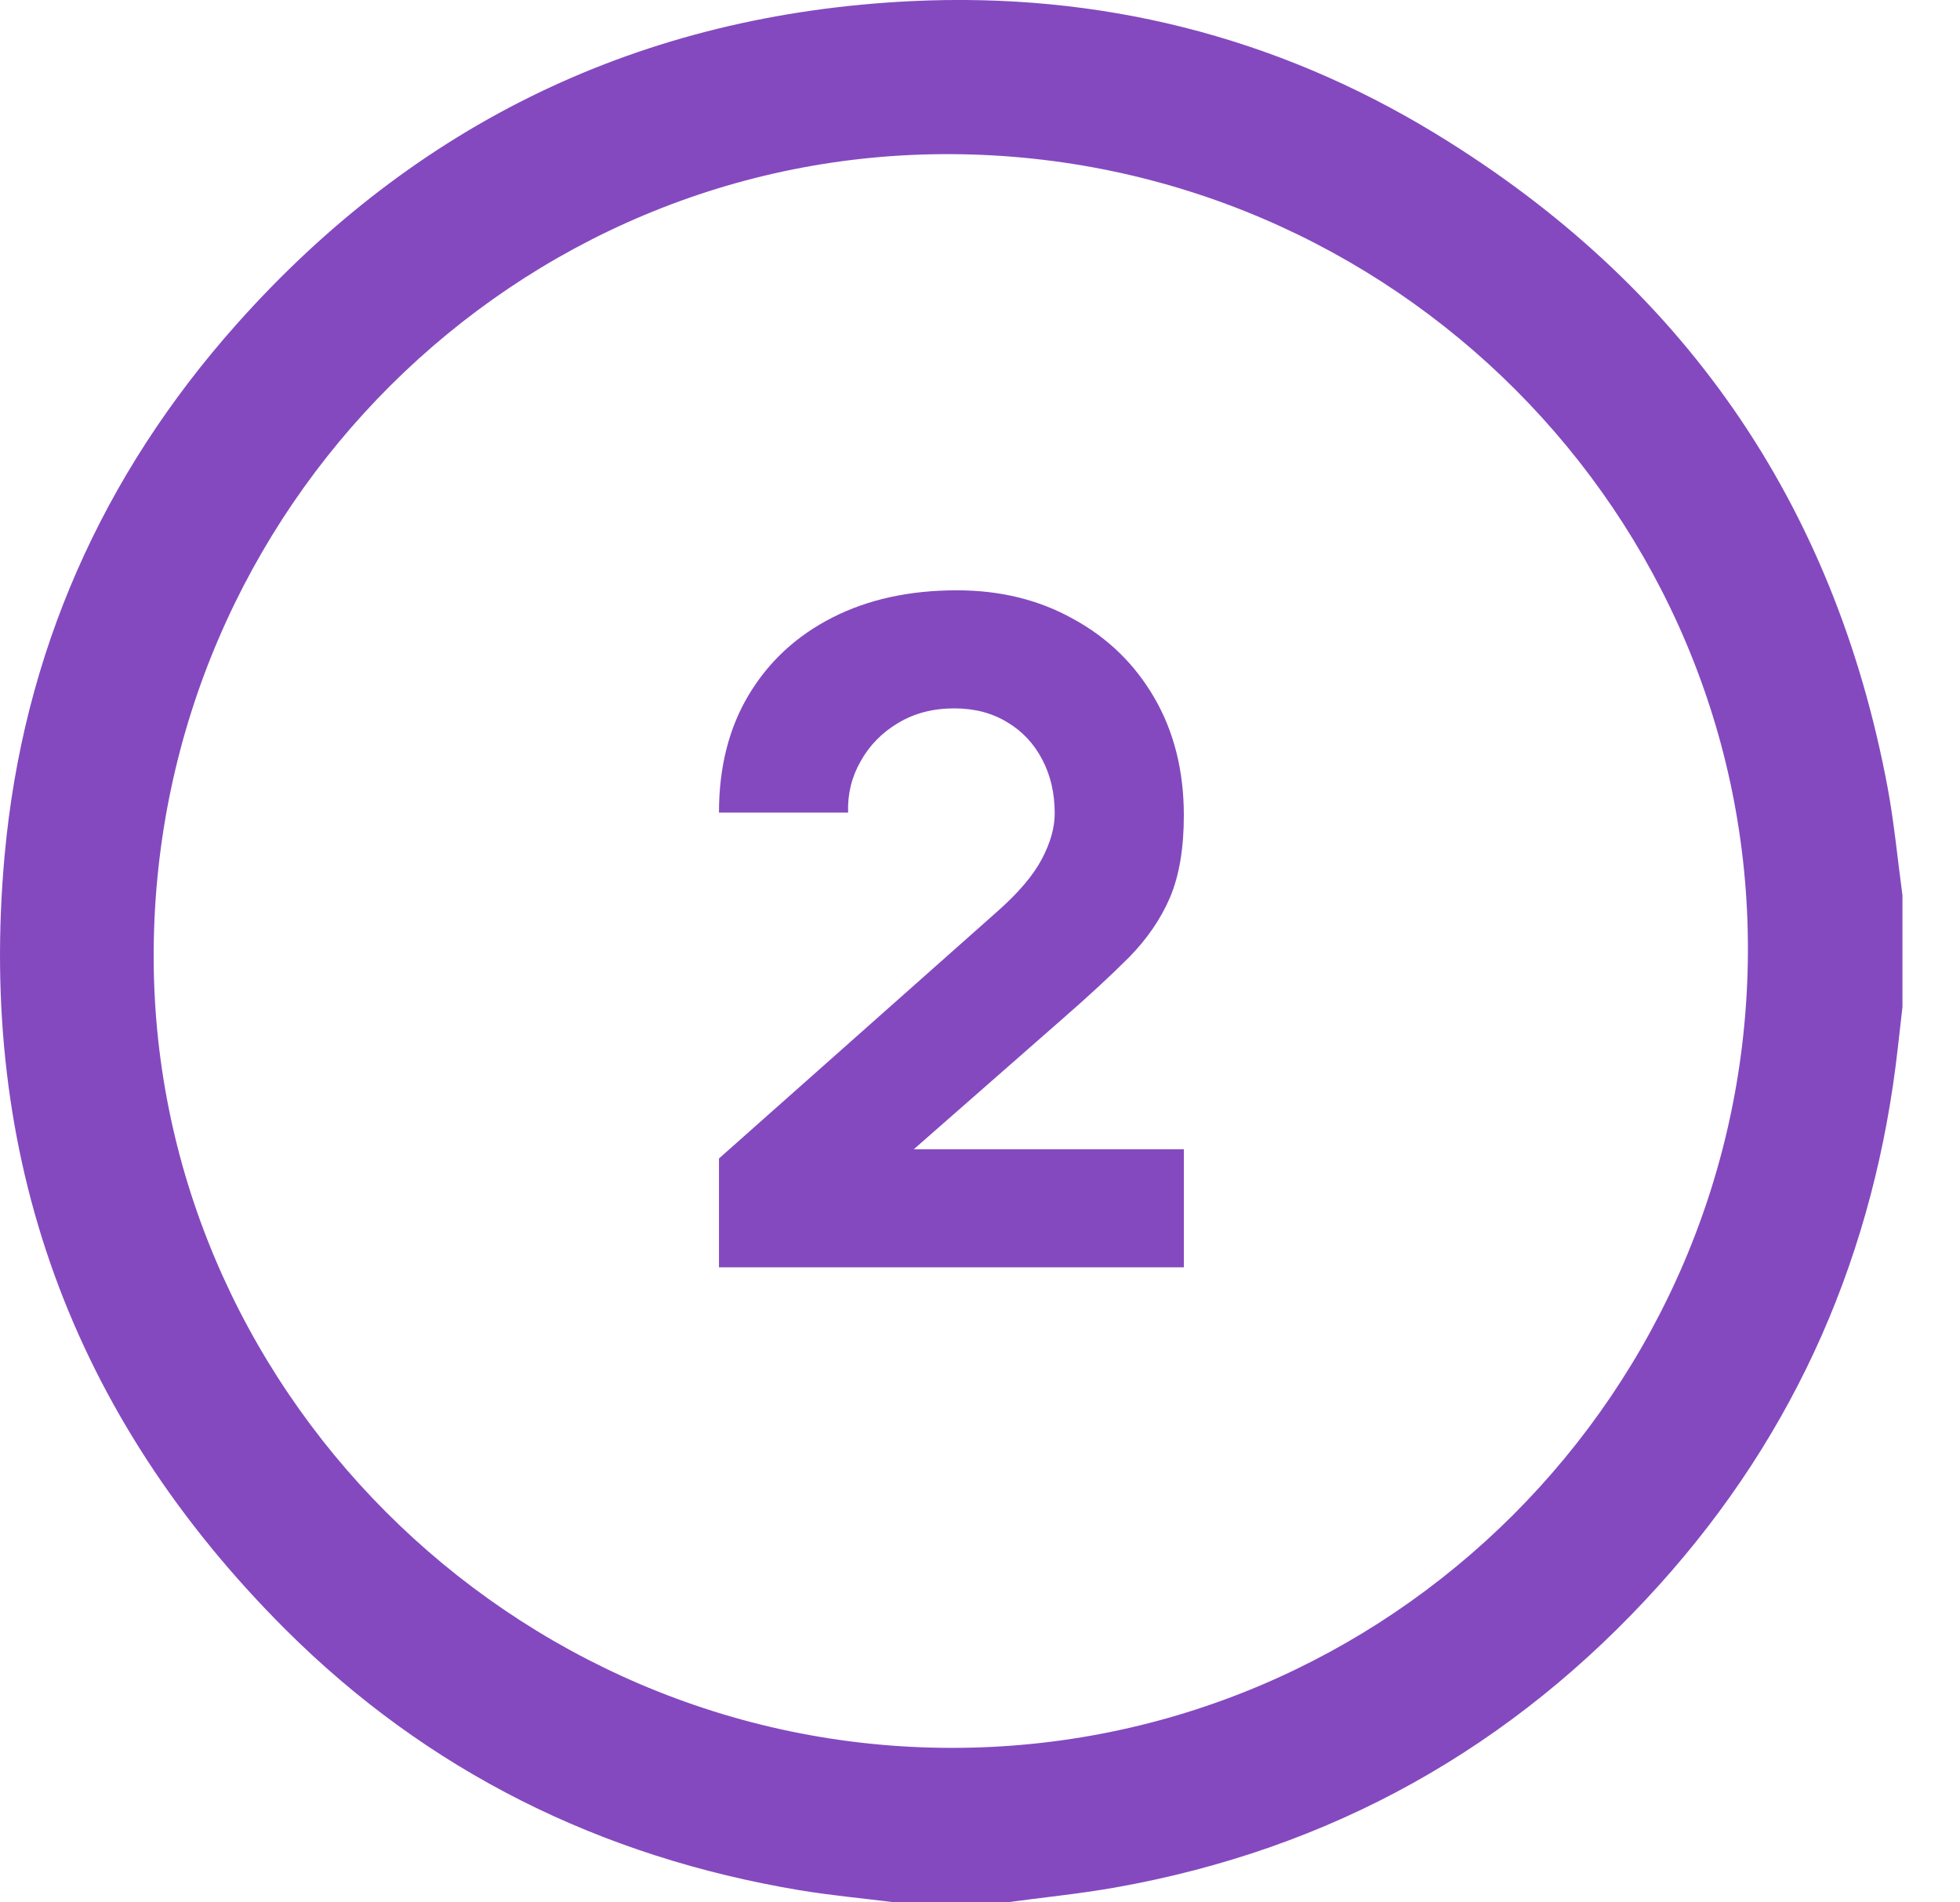
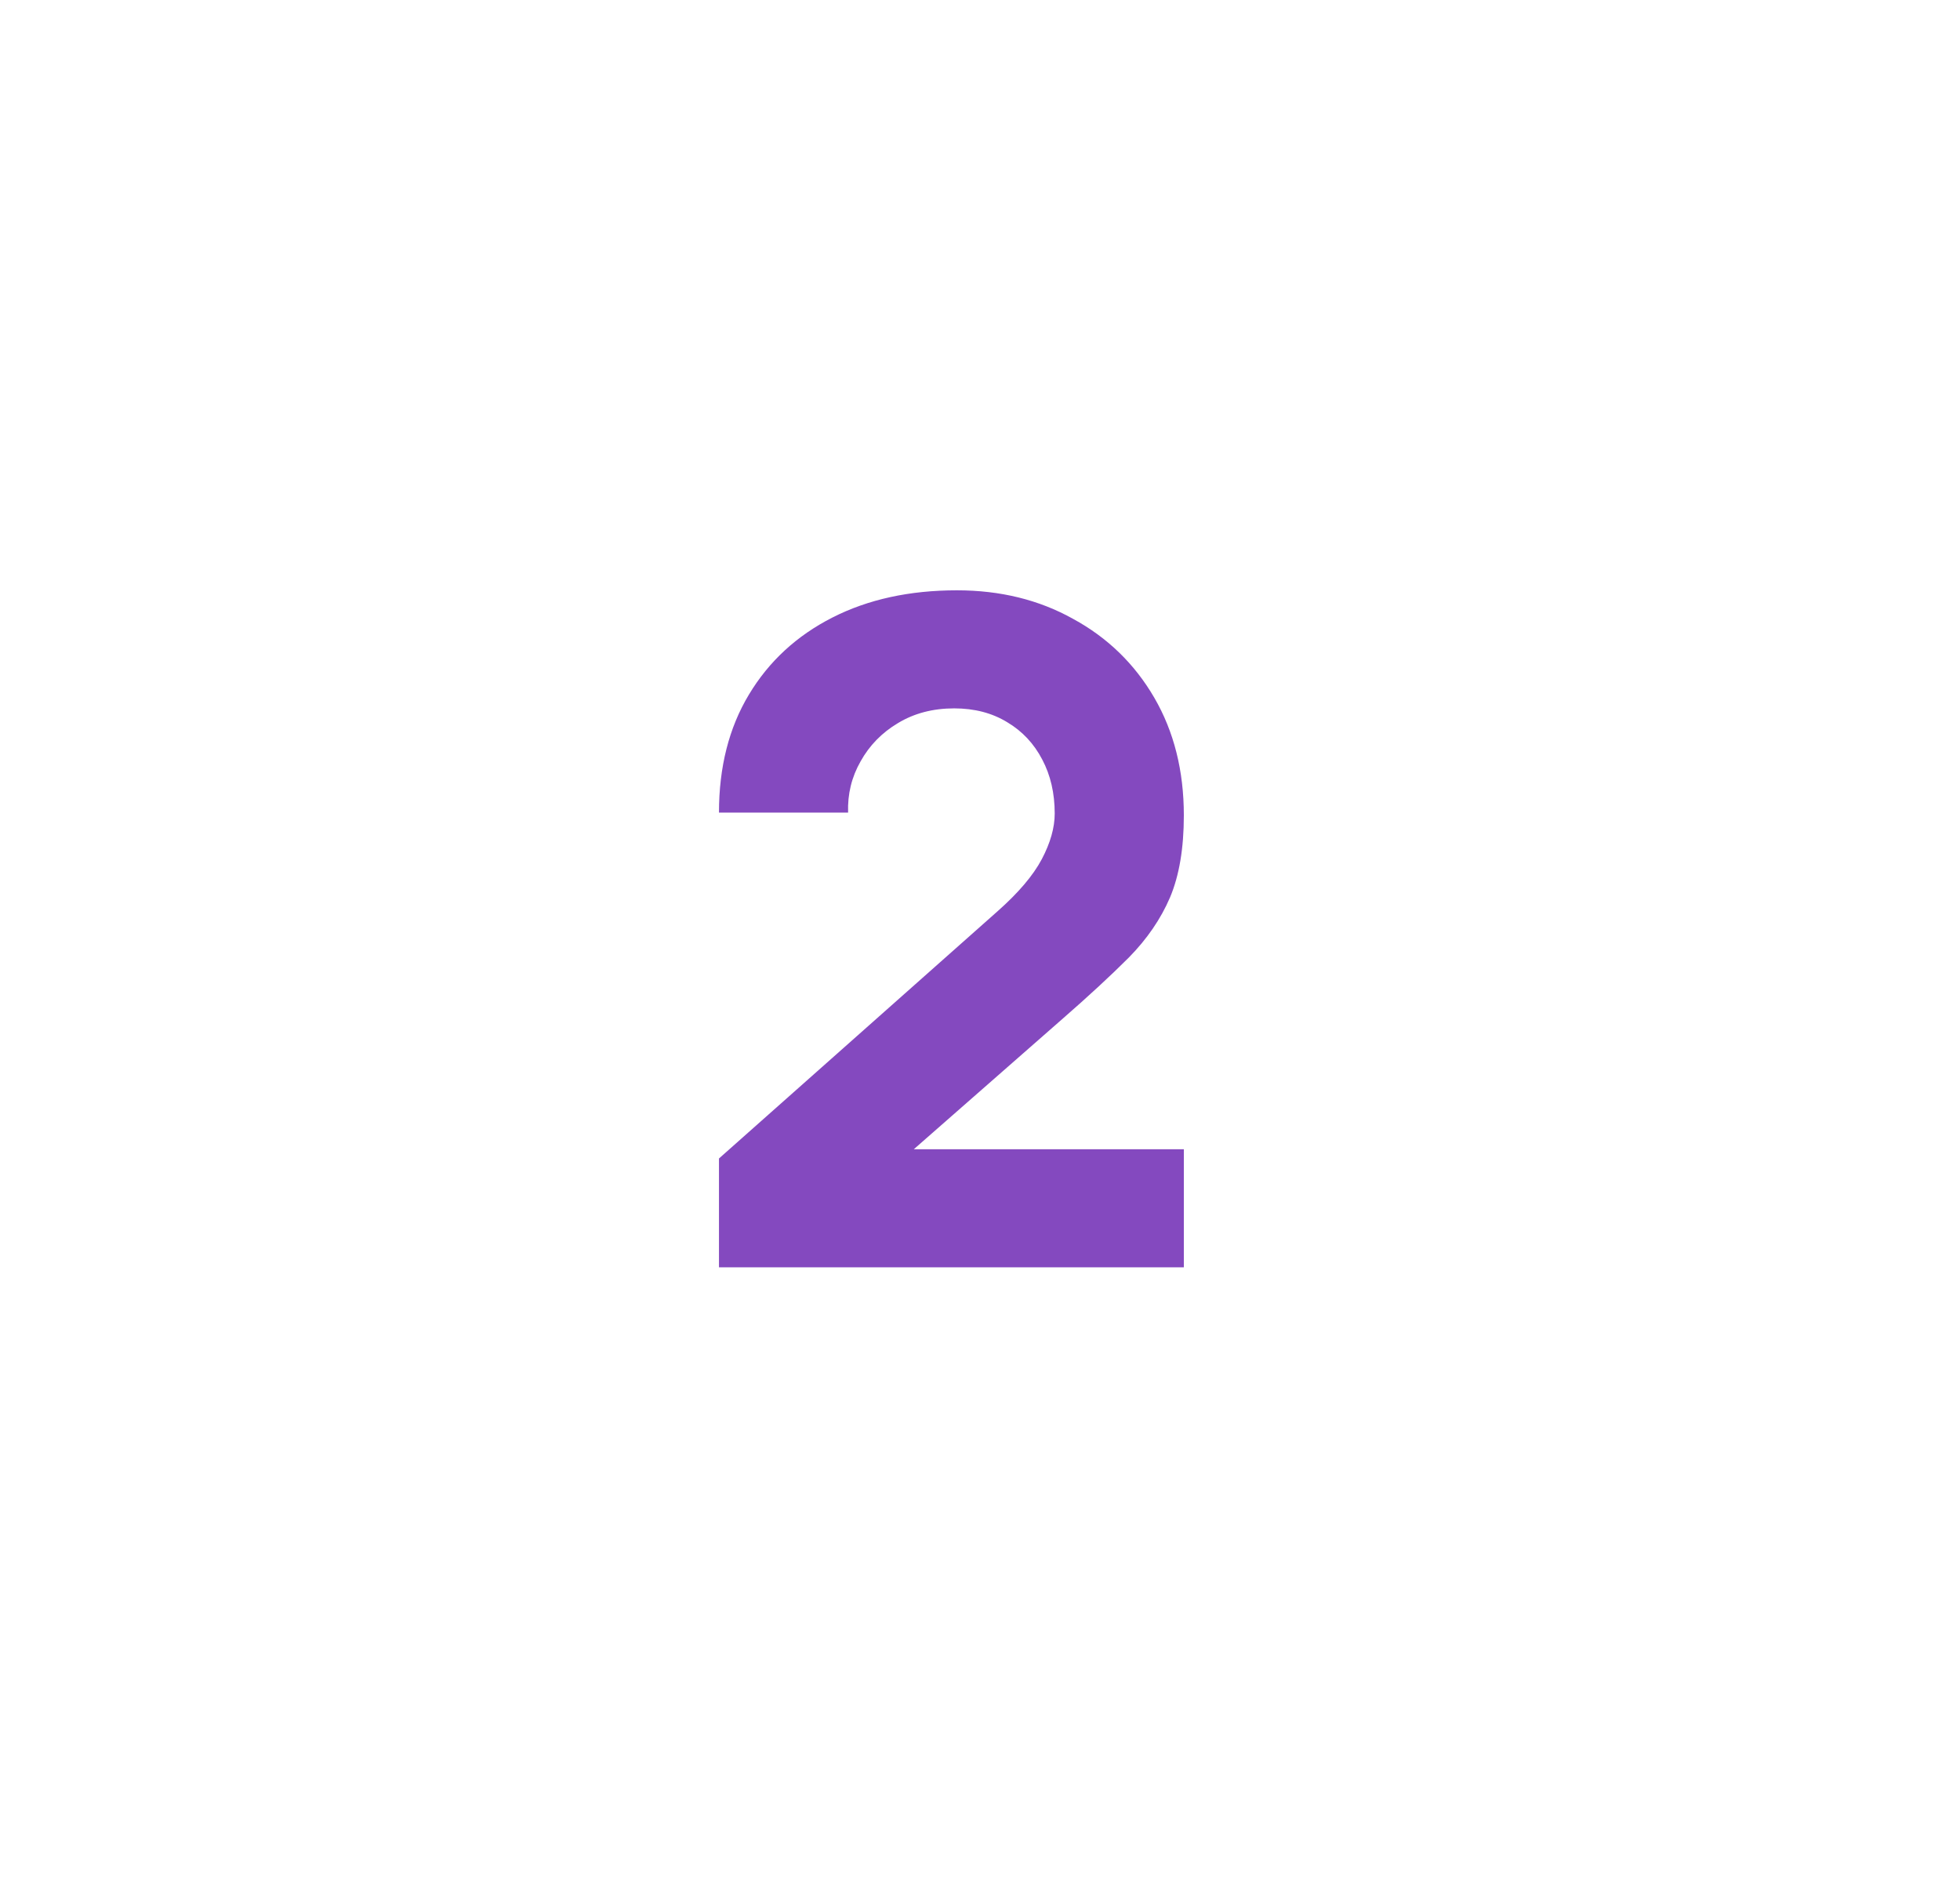
<svg xmlns="http://www.w3.org/2000/svg" width="34" height="33" viewBox="0 0 34 33" fill="none">
  <path d="M12.472 21.984V20.096L17.304 15.808C17.666 15.488 17.922 15.187 18.072 14.904C18.221 14.621 18.296 14.357 18.296 14.112C18.296 13.76 18.224 13.448 18.08 13.176C17.936 12.899 17.733 12.683 17.472 12.528C17.21 12.368 16.904 12.288 16.552 12.288C16.184 12.288 15.858 12.373 15.576 12.544C15.299 12.709 15.082 12.931 14.928 13.208C14.773 13.48 14.701 13.776 14.712 14.096H12.472C12.472 13.307 12.645 12.624 12.992 12.048C13.338 11.472 13.821 11.027 14.44 10.712C15.059 10.397 15.778 10.24 16.6 10.24C17.352 10.24 18.024 10.405 18.616 10.736C19.213 11.061 19.683 11.517 20.024 12.104C20.365 12.691 20.536 13.371 20.536 14.144C20.536 14.715 20.456 15.189 20.296 15.568C20.136 15.941 19.898 16.288 19.584 16.608C19.269 16.923 18.883 17.28 18.424 17.68L15.304 20.416L15.128 19.936H20.536V21.984H12.472Z" fill="#8449BF" />
-   <path d="M17.46 33H15.527C14.974 32.931 14.419 32.88 13.87 32.789C10.423 32.213 7.419 30.73 4.947 28.261C1.238 24.556 -0.393 20.054 0.08 14.84C0.398 11.34 1.768 8.247 4.109 5.619C7.218 2.129 11.131 0.248 15.802 0.02C19.057 -0.138 22.119 0.621 24.905 2.32C29.19 4.932 31.817 8.716 32.744 13.659C32.859 14.278 32.917 14.908 33.002 15.532V17.466C32.976 17.698 32.949 17.93 32.923 18.162C32.528 21.713 31.172 24.845 28.777 27.5C26.236 30.32 23.086 32.08 19.34 32.743C18.716 32.853 18.087 32.915 17.46 33ZM30.321 16.51C30.35 8.927 24.155 2.719 16.515 2.674C8.945 2.629 2.728 8.82 2.666 16.467C2.602 24.035 8.864 30.308 16.49 30.32C24.09 30.334 30.291 24.143 30.321 16.51Z" fill="#8449BF" />
</svg>